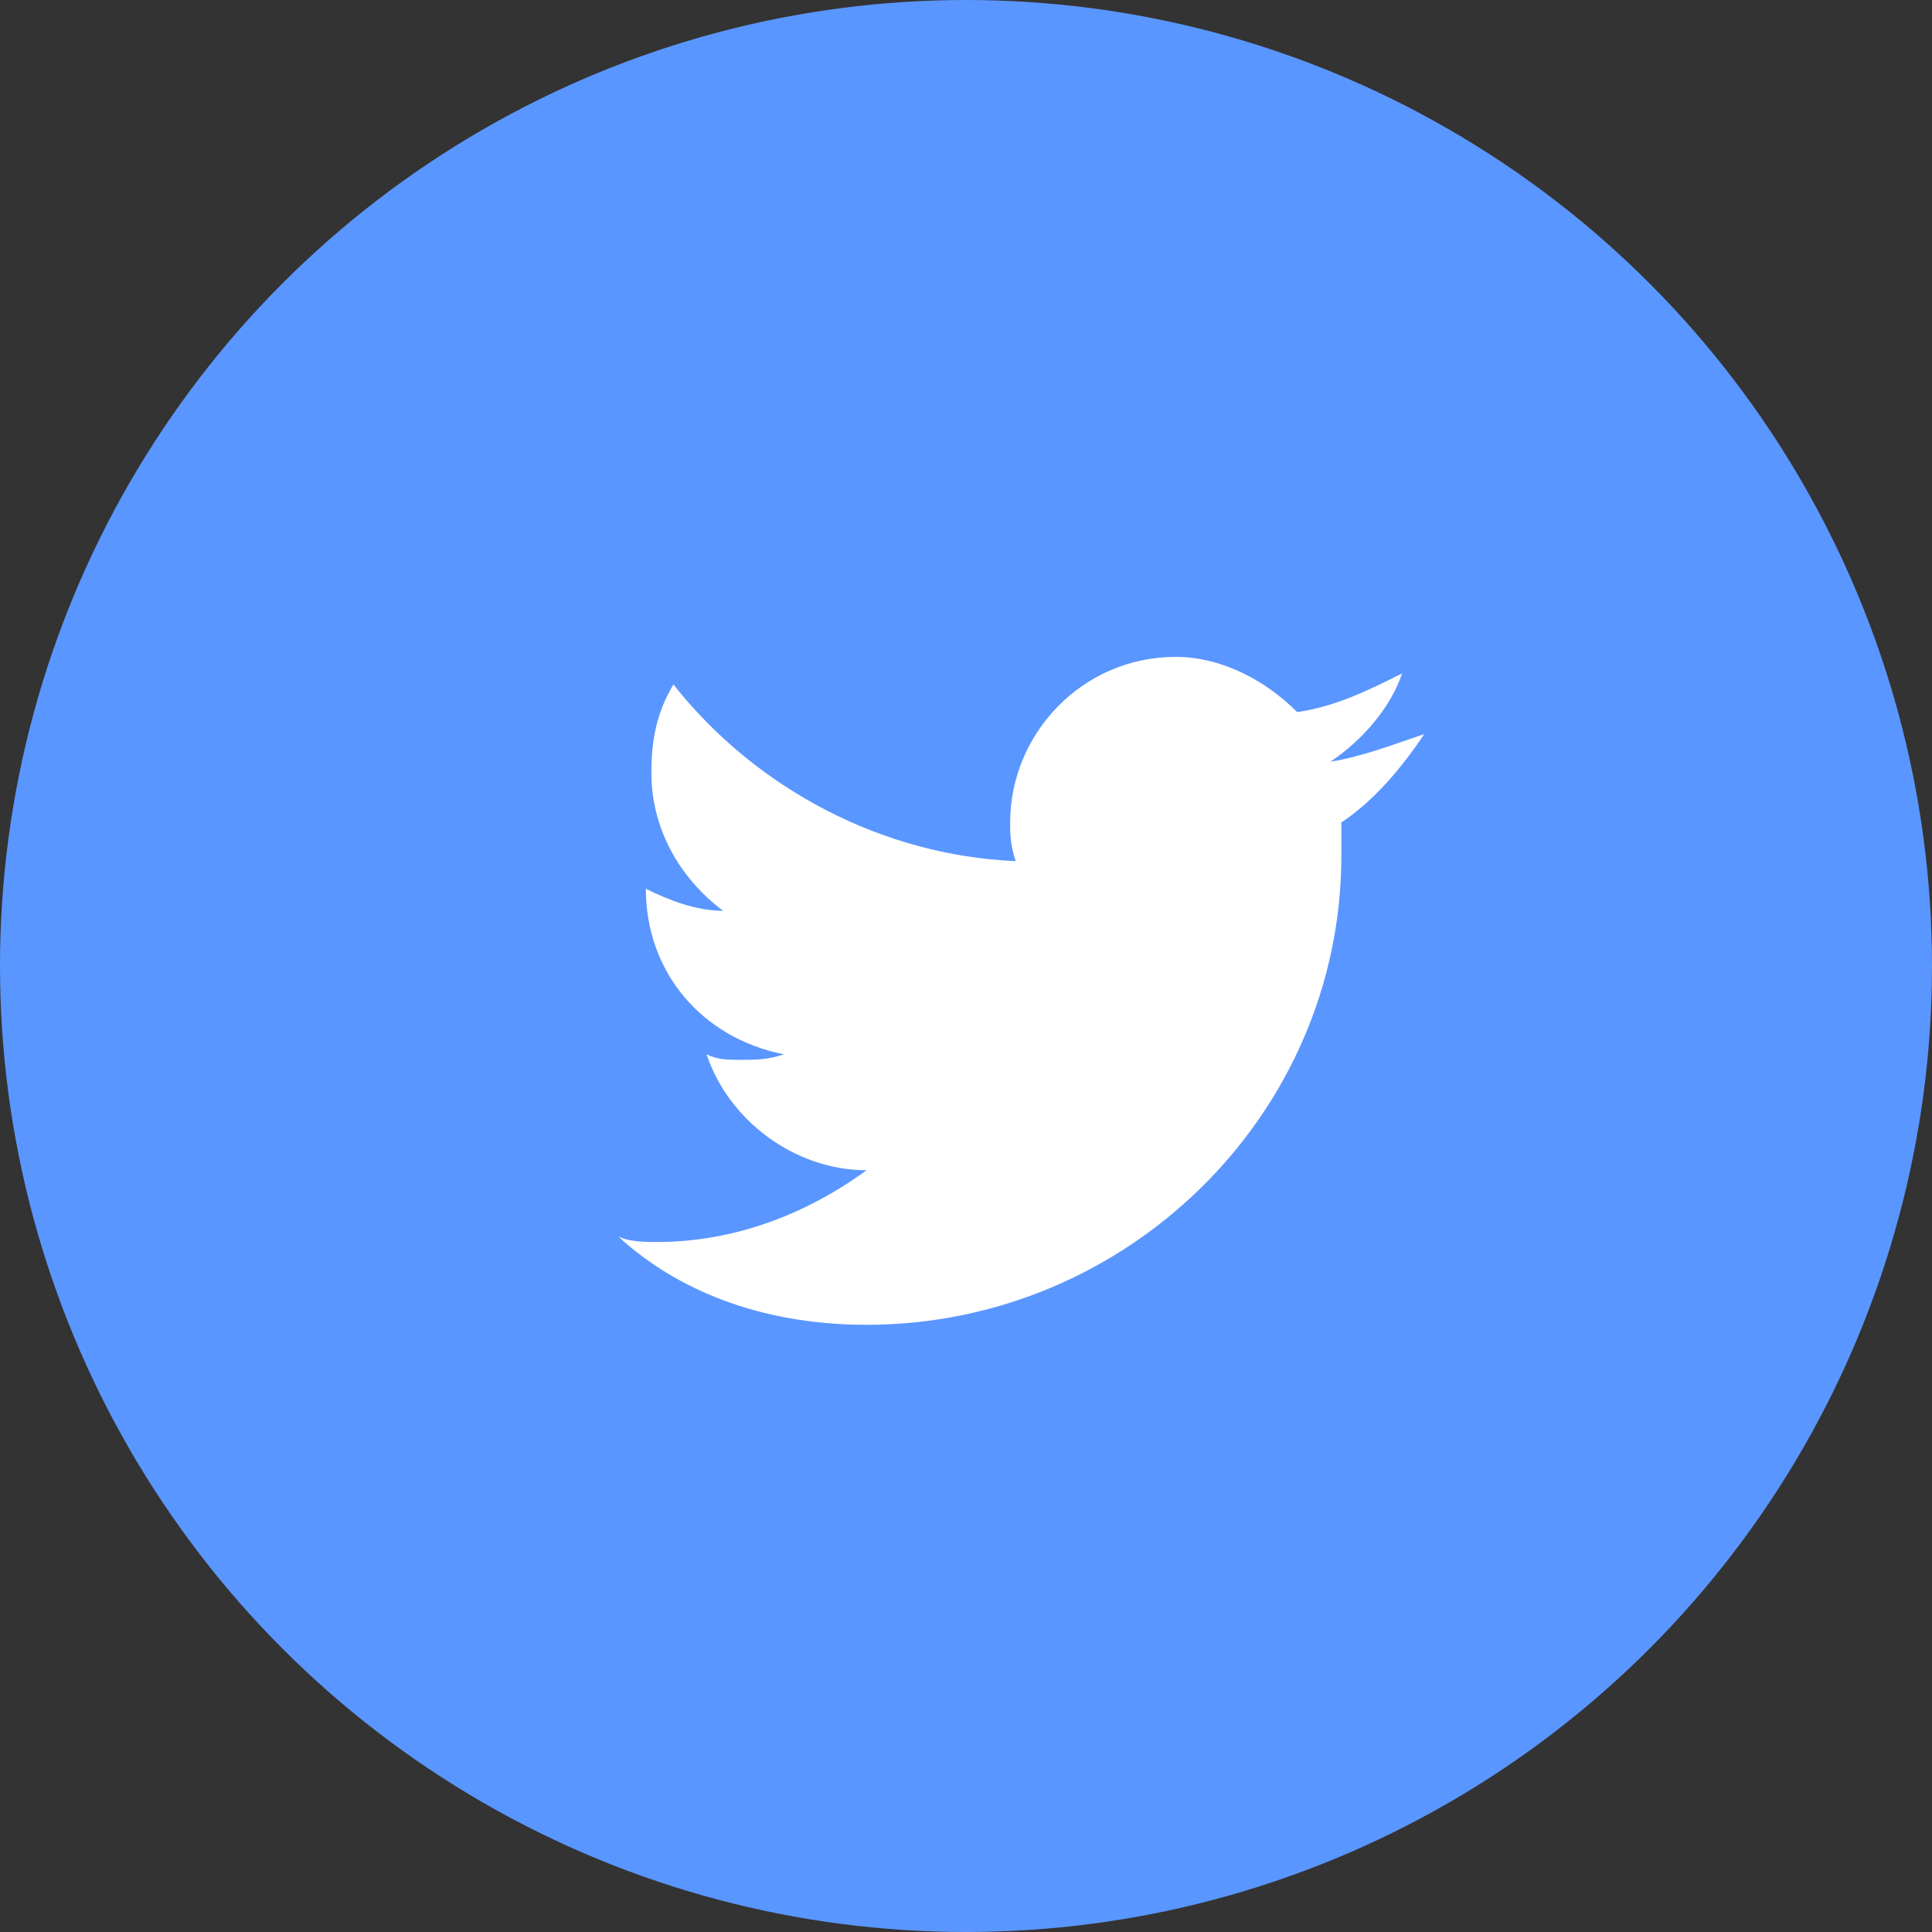
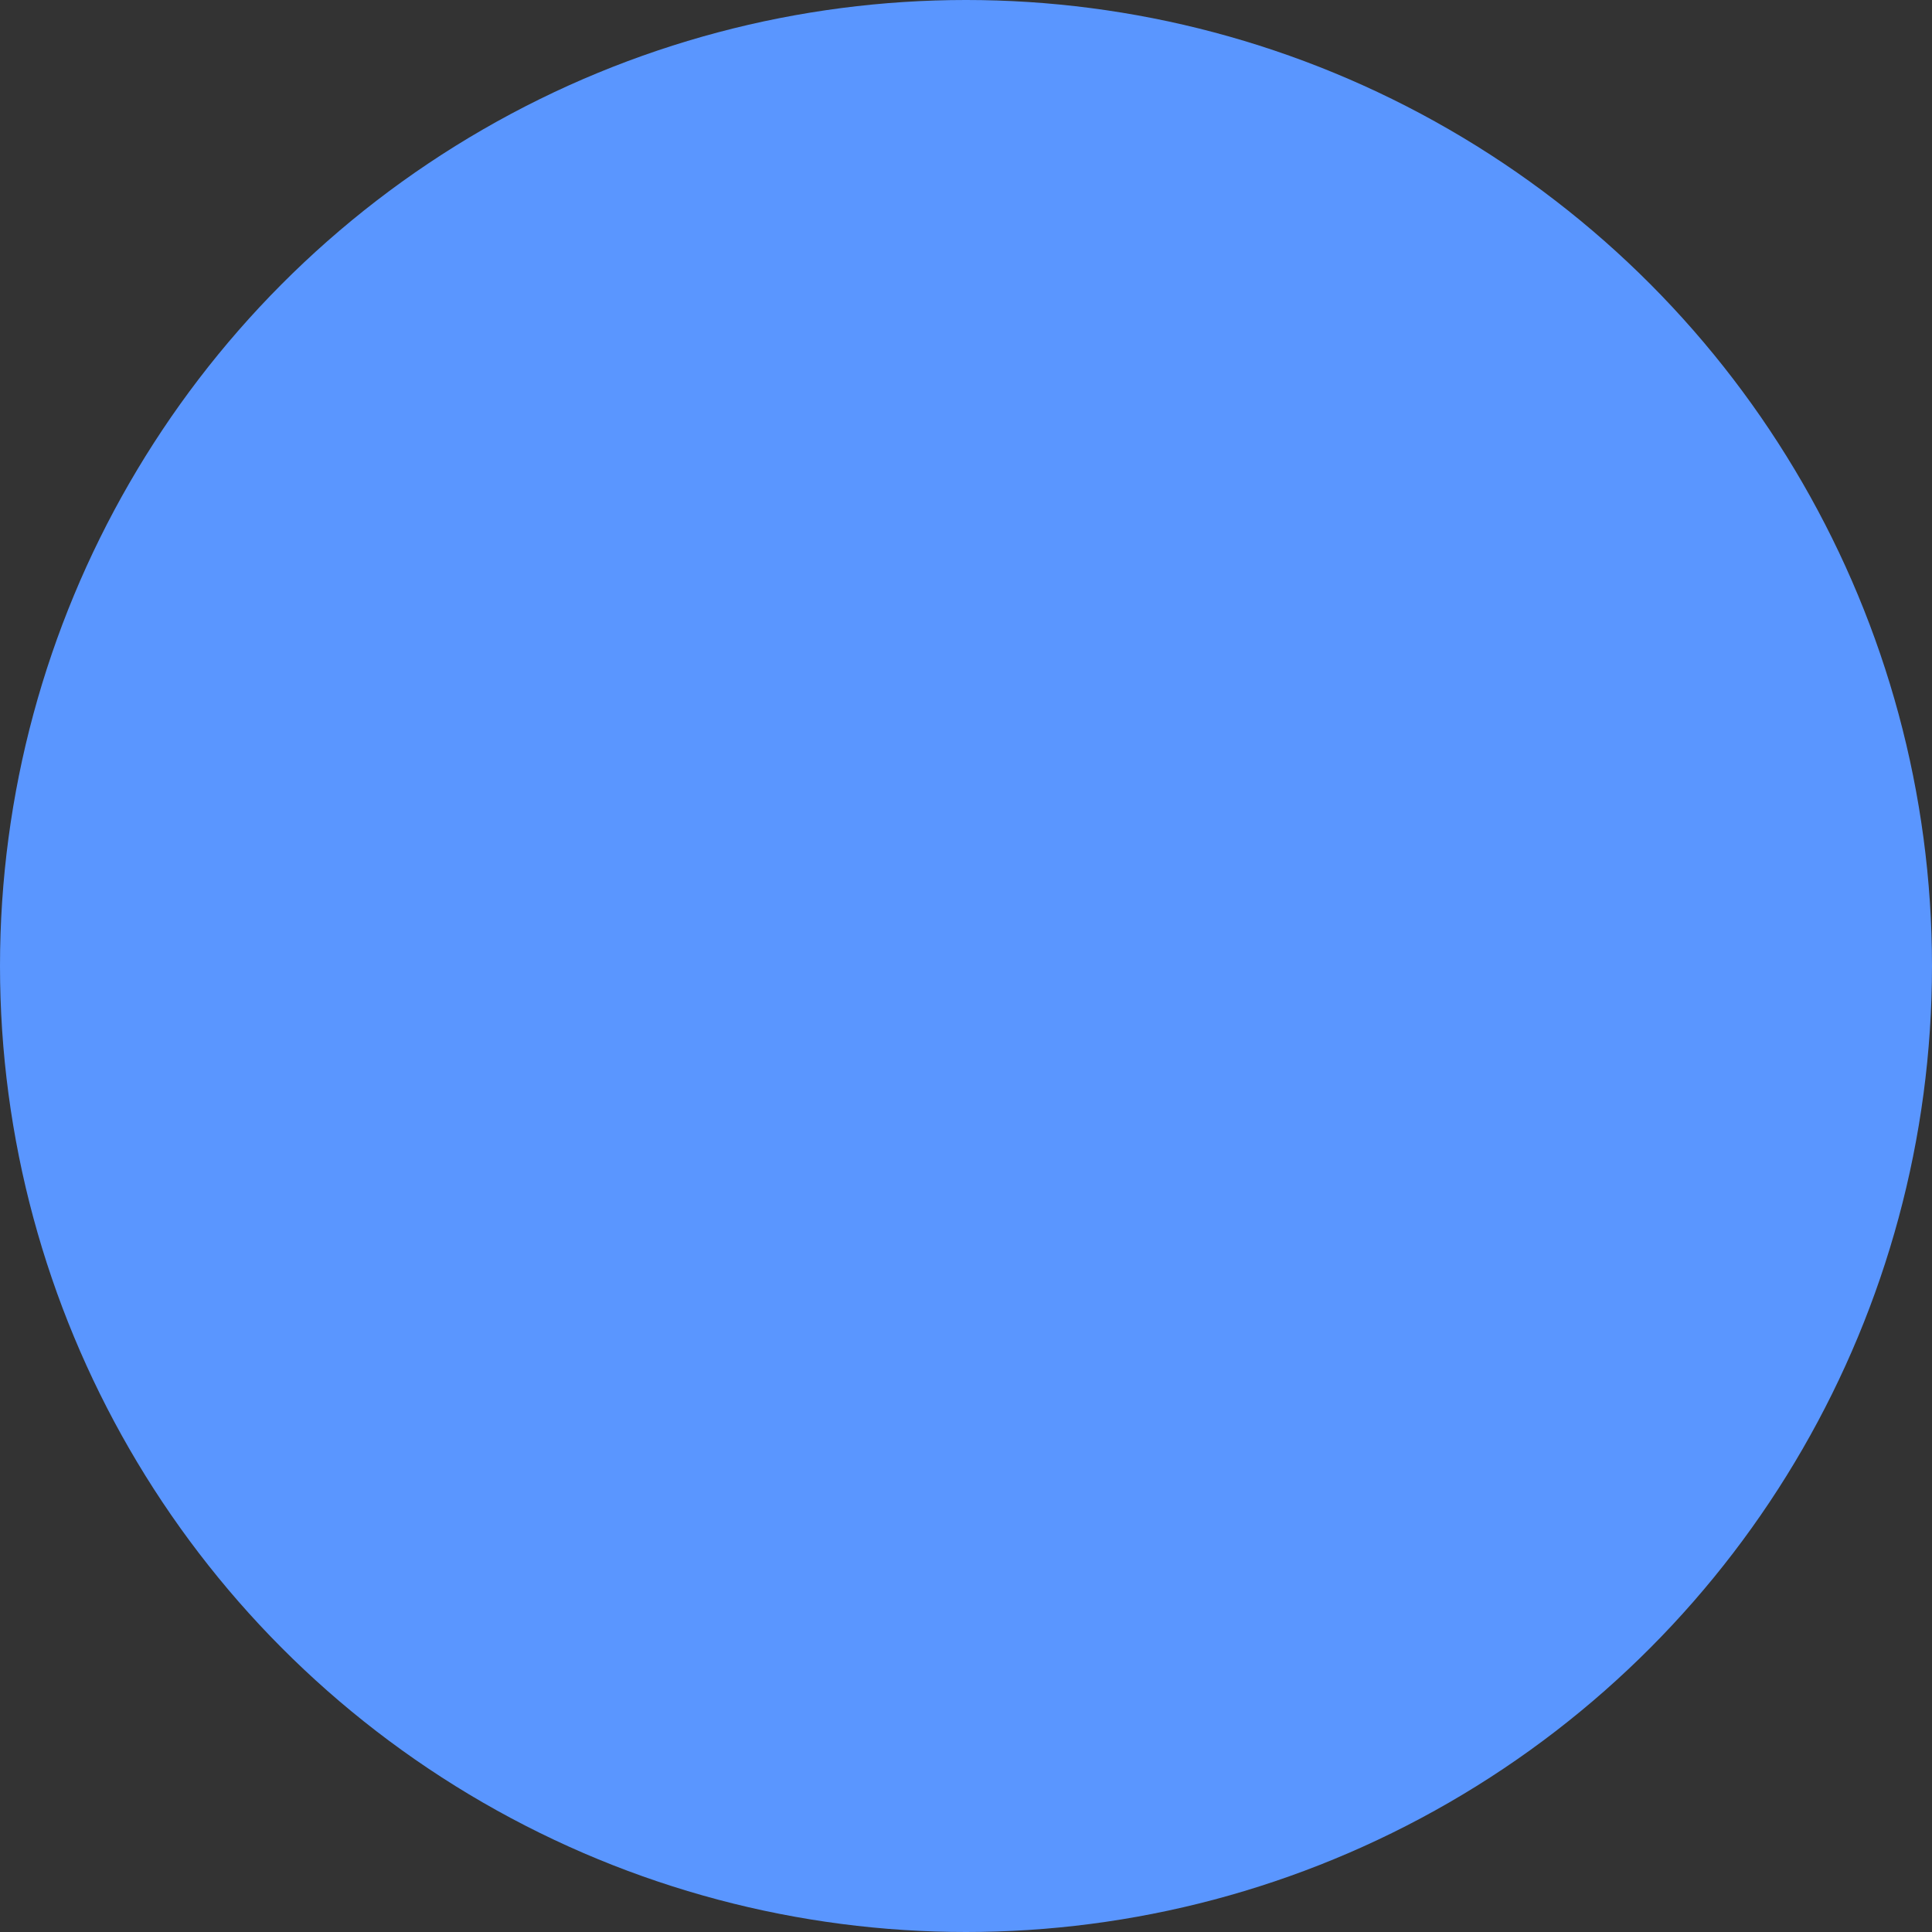
<svg xmlns="http://www.w3.org/2000/svg" version="1.1" id="Capa_1" x="0px" y="0px" viewBox="0 0 35 35" style="enable-background:new 0 0 35 35;" xml:space="preserve">
  <rect x="0" y="0" width="35" height="35" fill="#333333" stroke="none" />
  <style type="text/css">
	.st0{fill:#5A96FF;}
	.st1{fill-rule:evenodd;clip-rule:evenodd;fill:#FFFFFF;}
</style>
  <g id="Group_1704" transform="translate(-370 -3396)">
    <circle id="Ellipse_387" class="st0" cx="387.5" cy="3413.5" r="17.5" />
-     <path id="Path_989" class="st1" d="M385.7,3420c4.7,0,8.6-3.8,8.6-8.5c0-0.1,0-0.1,0-0.2v-0.4c0.6-0.4,1.1-1,1.5-1.6   c-0.6,0.2-1.1,0.4-1.7,0.5c0.6-0.4,1.1-1,1.3-1.6c-0.6,0.3-1.2,0.6-1.9,0.7c-0.6-0.6-1.4-1-2.2-1c-1.7,0-3,1.4-3,3   c0,0.2,0,0.4,0.1,0.7c-2.4-0.1-4.7-1.3-6.2-3.2c-0.3,0.5-0.4,1-0.4,1.6c0,1,0.5,1.9,1.3,2.5c-0.5,0-1-0.2-1.4-0.4l0,0   c0,1.5,1,2.7,2.5,3c-0.3,0.1-0.5,0.1-0.8,0.1c-0.2,0-0.4,0-0.6-0.1c0.4,1.2,1.6,2.1,2.9,2.1c-1.1,0.8-2.4,1.3-3.8,1.3   c-0.2,0-0.5,0-0.7-0.1C382.4,3419.5,384,3420,385.7,3420" />
  </g>
</svg>